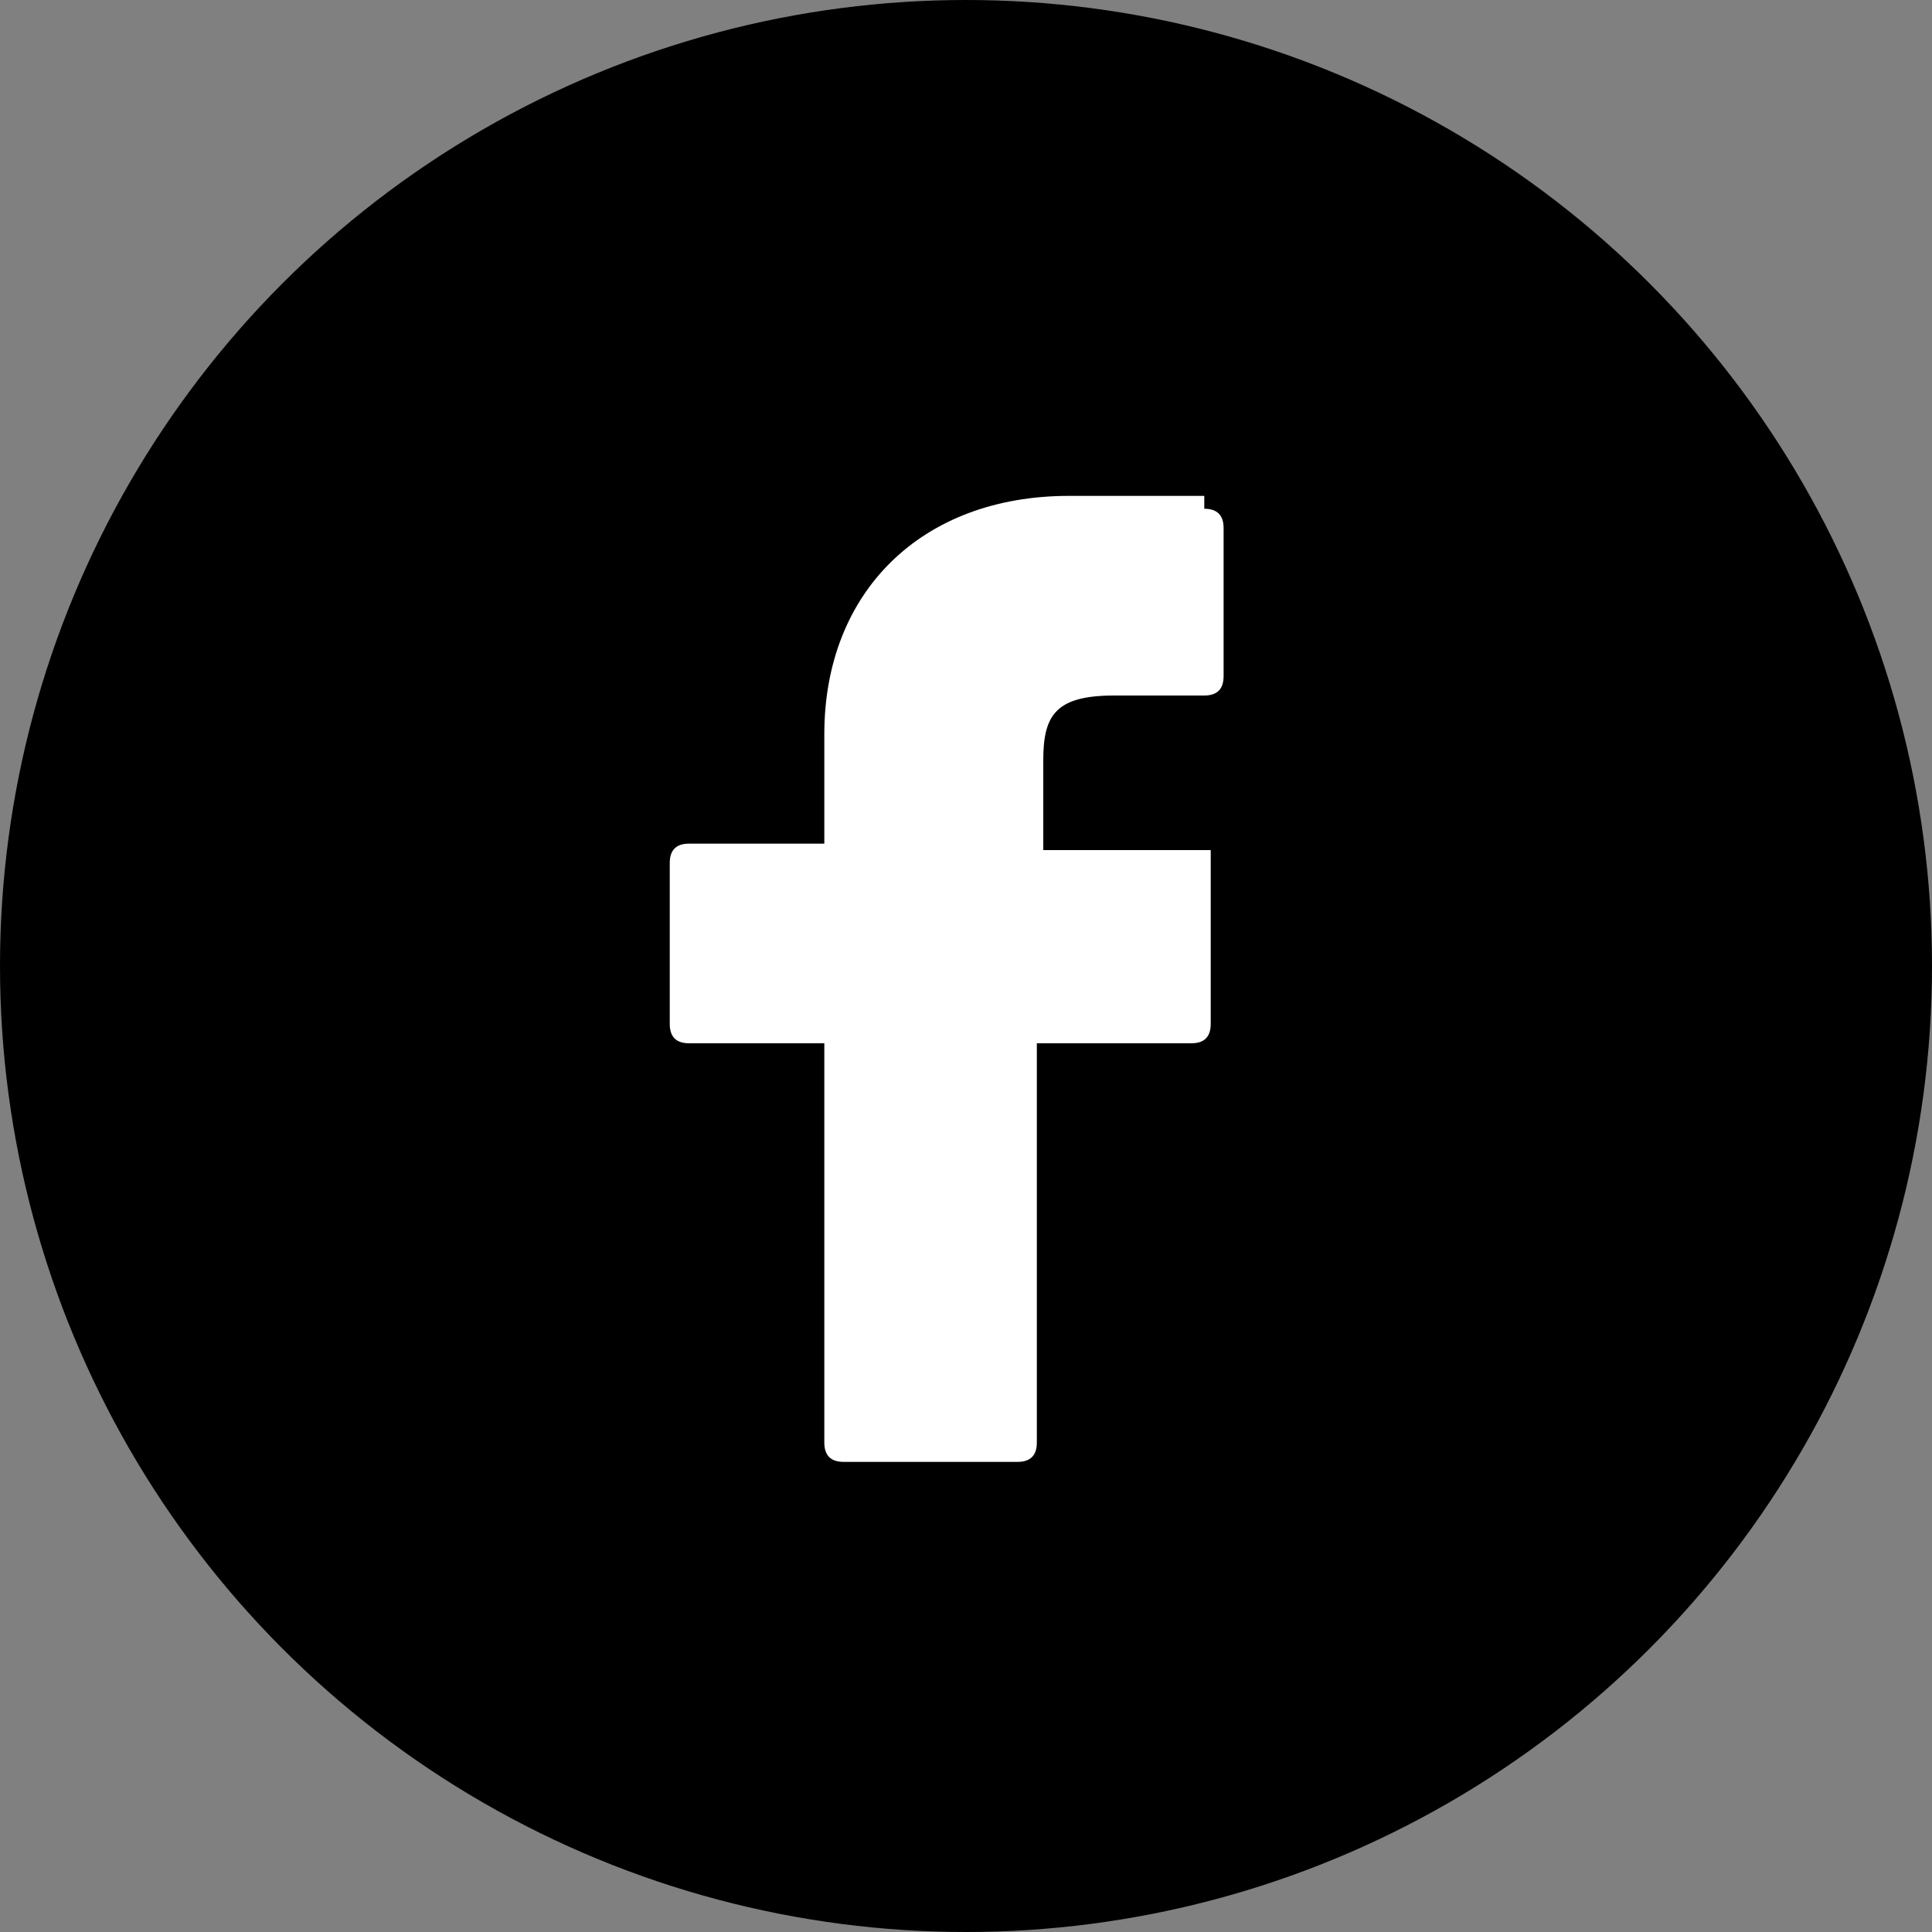
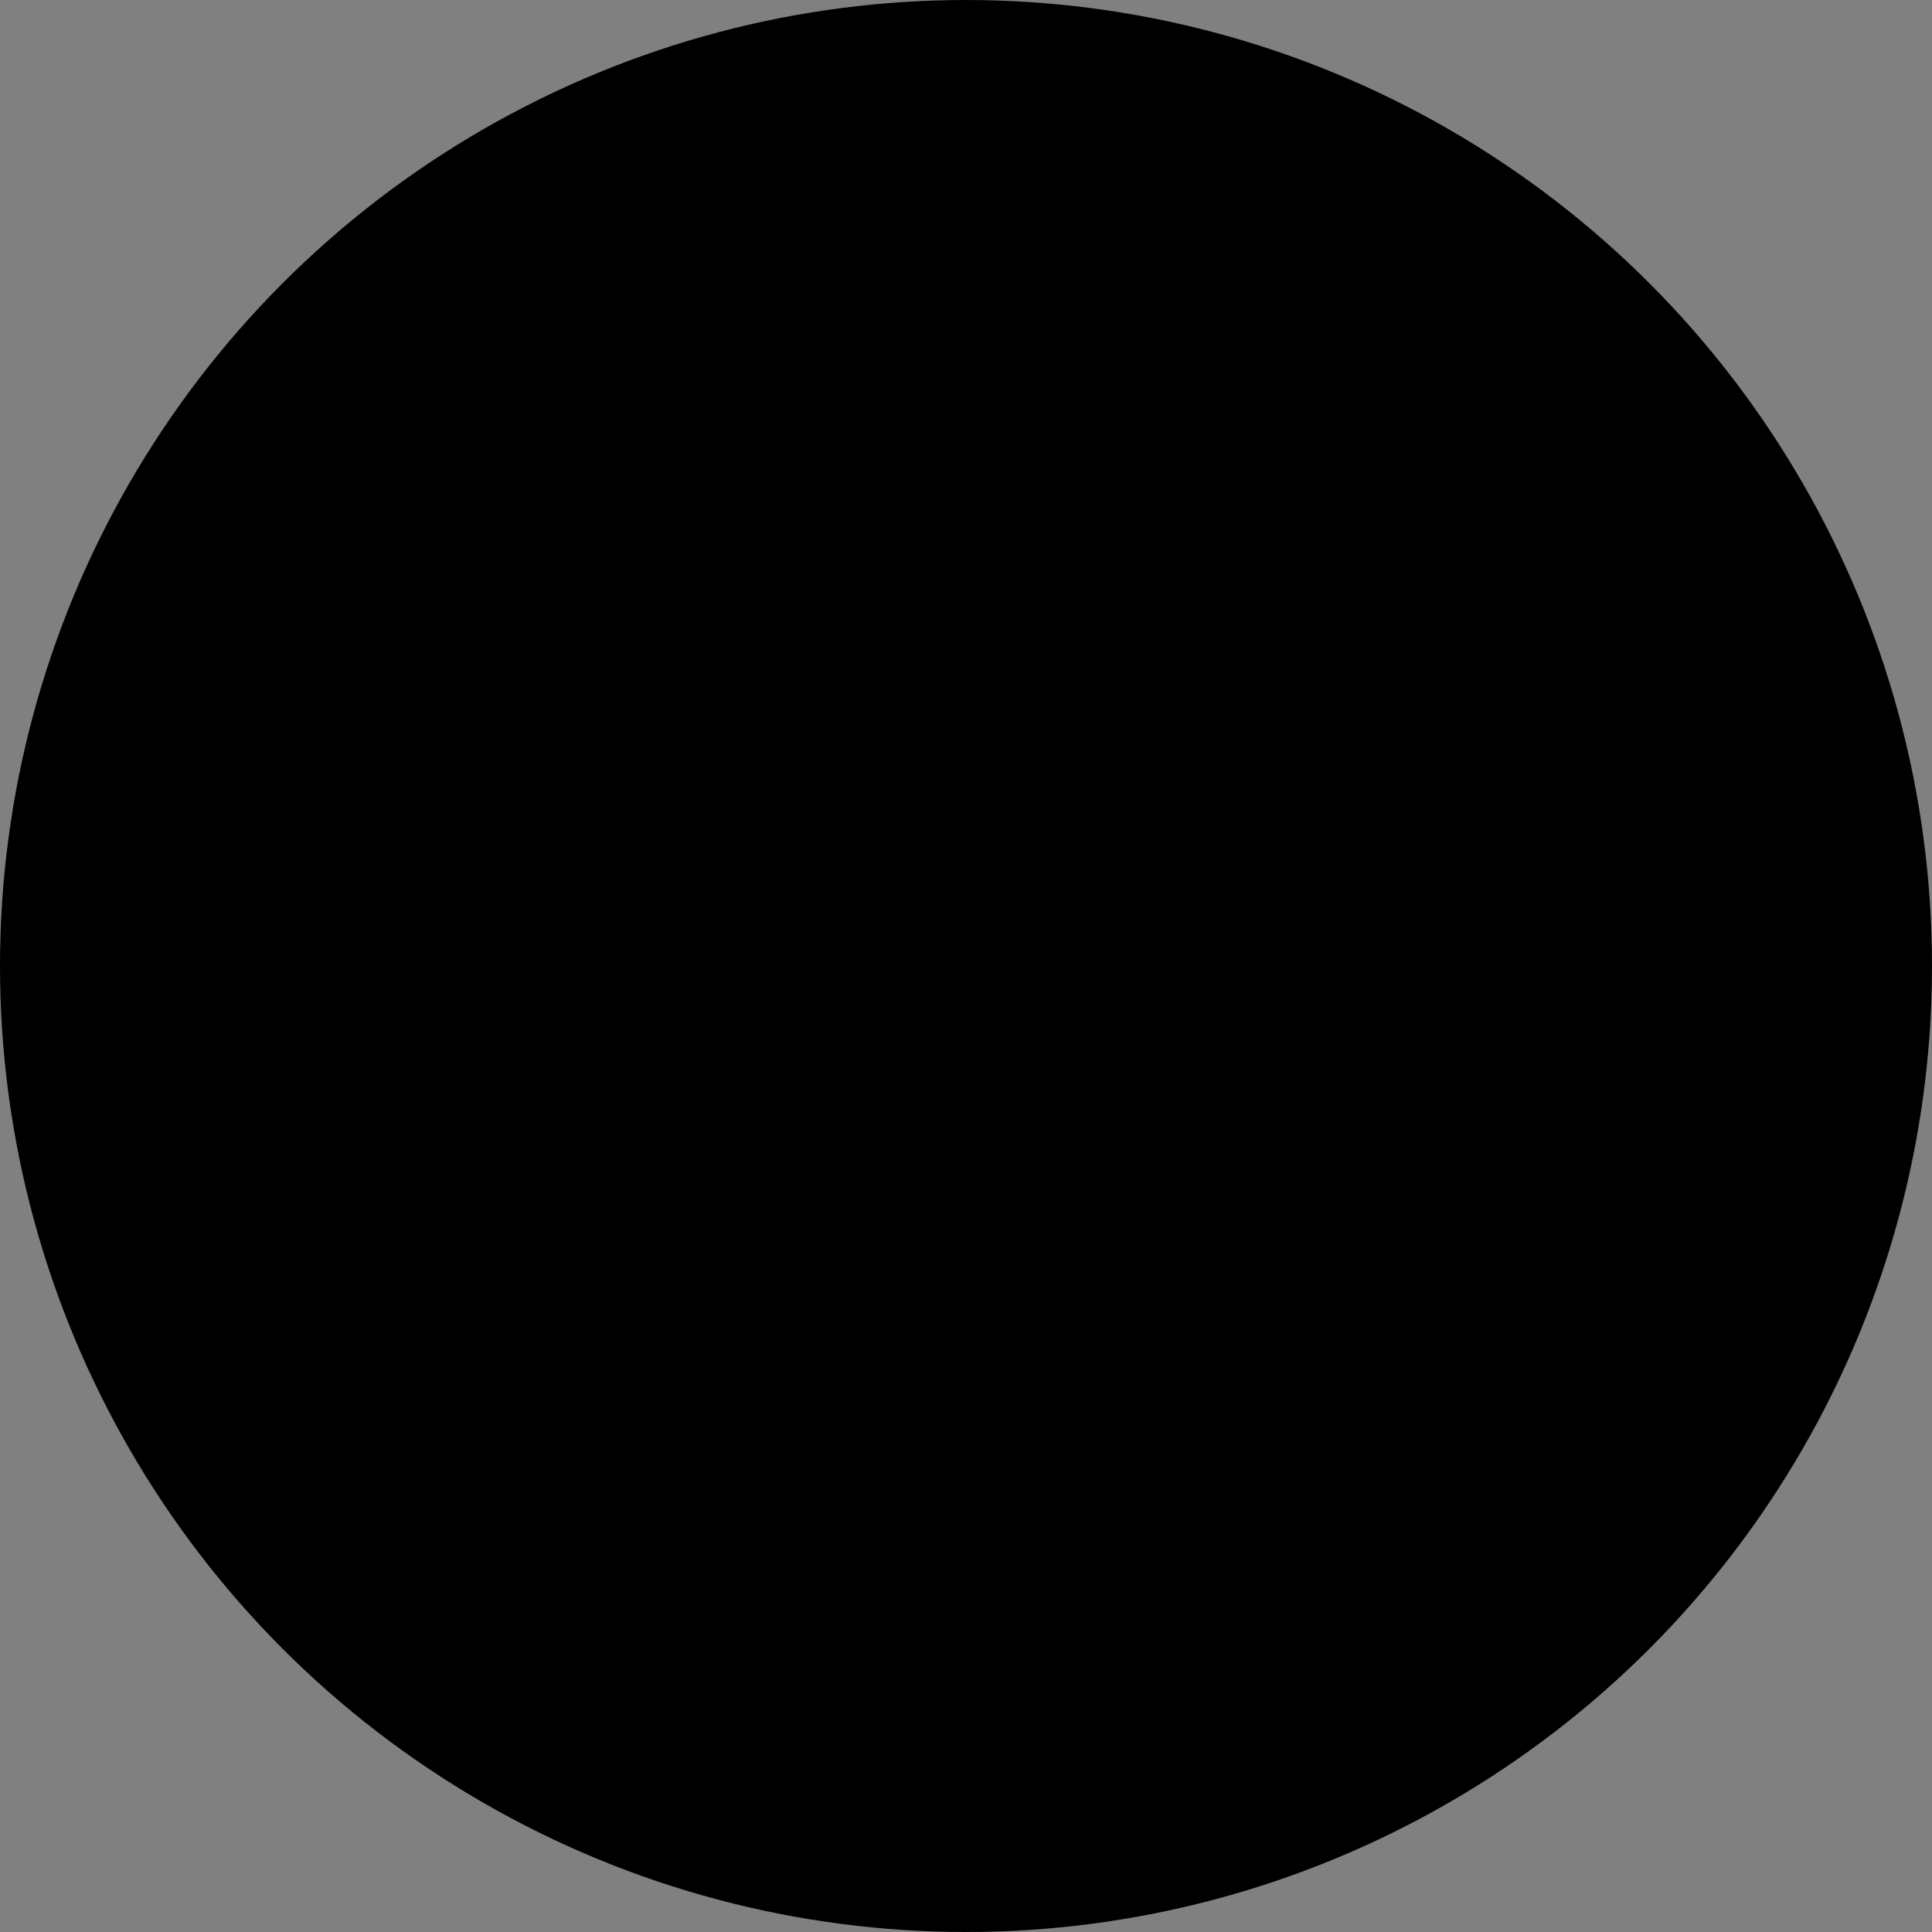
<svg xmlns="http://www.w3.org/2000/svg" id="Layer_1" version="1.1" viewBox="0 0 30 30">
  <rect x="0" y="0" width="30" height="30" fill="#808080" stroke="none" />
  <defs>
    <style>
      .st0 {
        fill: #fff;
      }
    </style>
  </defs>
  <circle cx="15" cy="15" r="15" />
-   <path class="st0" d="M18.7,7.7h-2.1c-2.3,0-3.8,1.5-3.8,3.7v1.7h-2.1c-.2,0-.3.1-.3.3,0,0,0,0,0,0v2.5c0,.2.1.3.3.3h2.1v6.2c0,.2.1.3.3.3h2.7c.2,0,.3-.1.3-.3v-6.2h2.4c.2,0,.3-.1.3-.3v-2.5c0,0,0-.2,0-.2,0,0-.1,0-.2,0h-2.4v-1.4c0-.7.2-1,1.1-1h1.4c.2,0,.3-.1.3-.3v-2.3c0-.2-.1-.3-.3-.3h0Z" />
</svg>